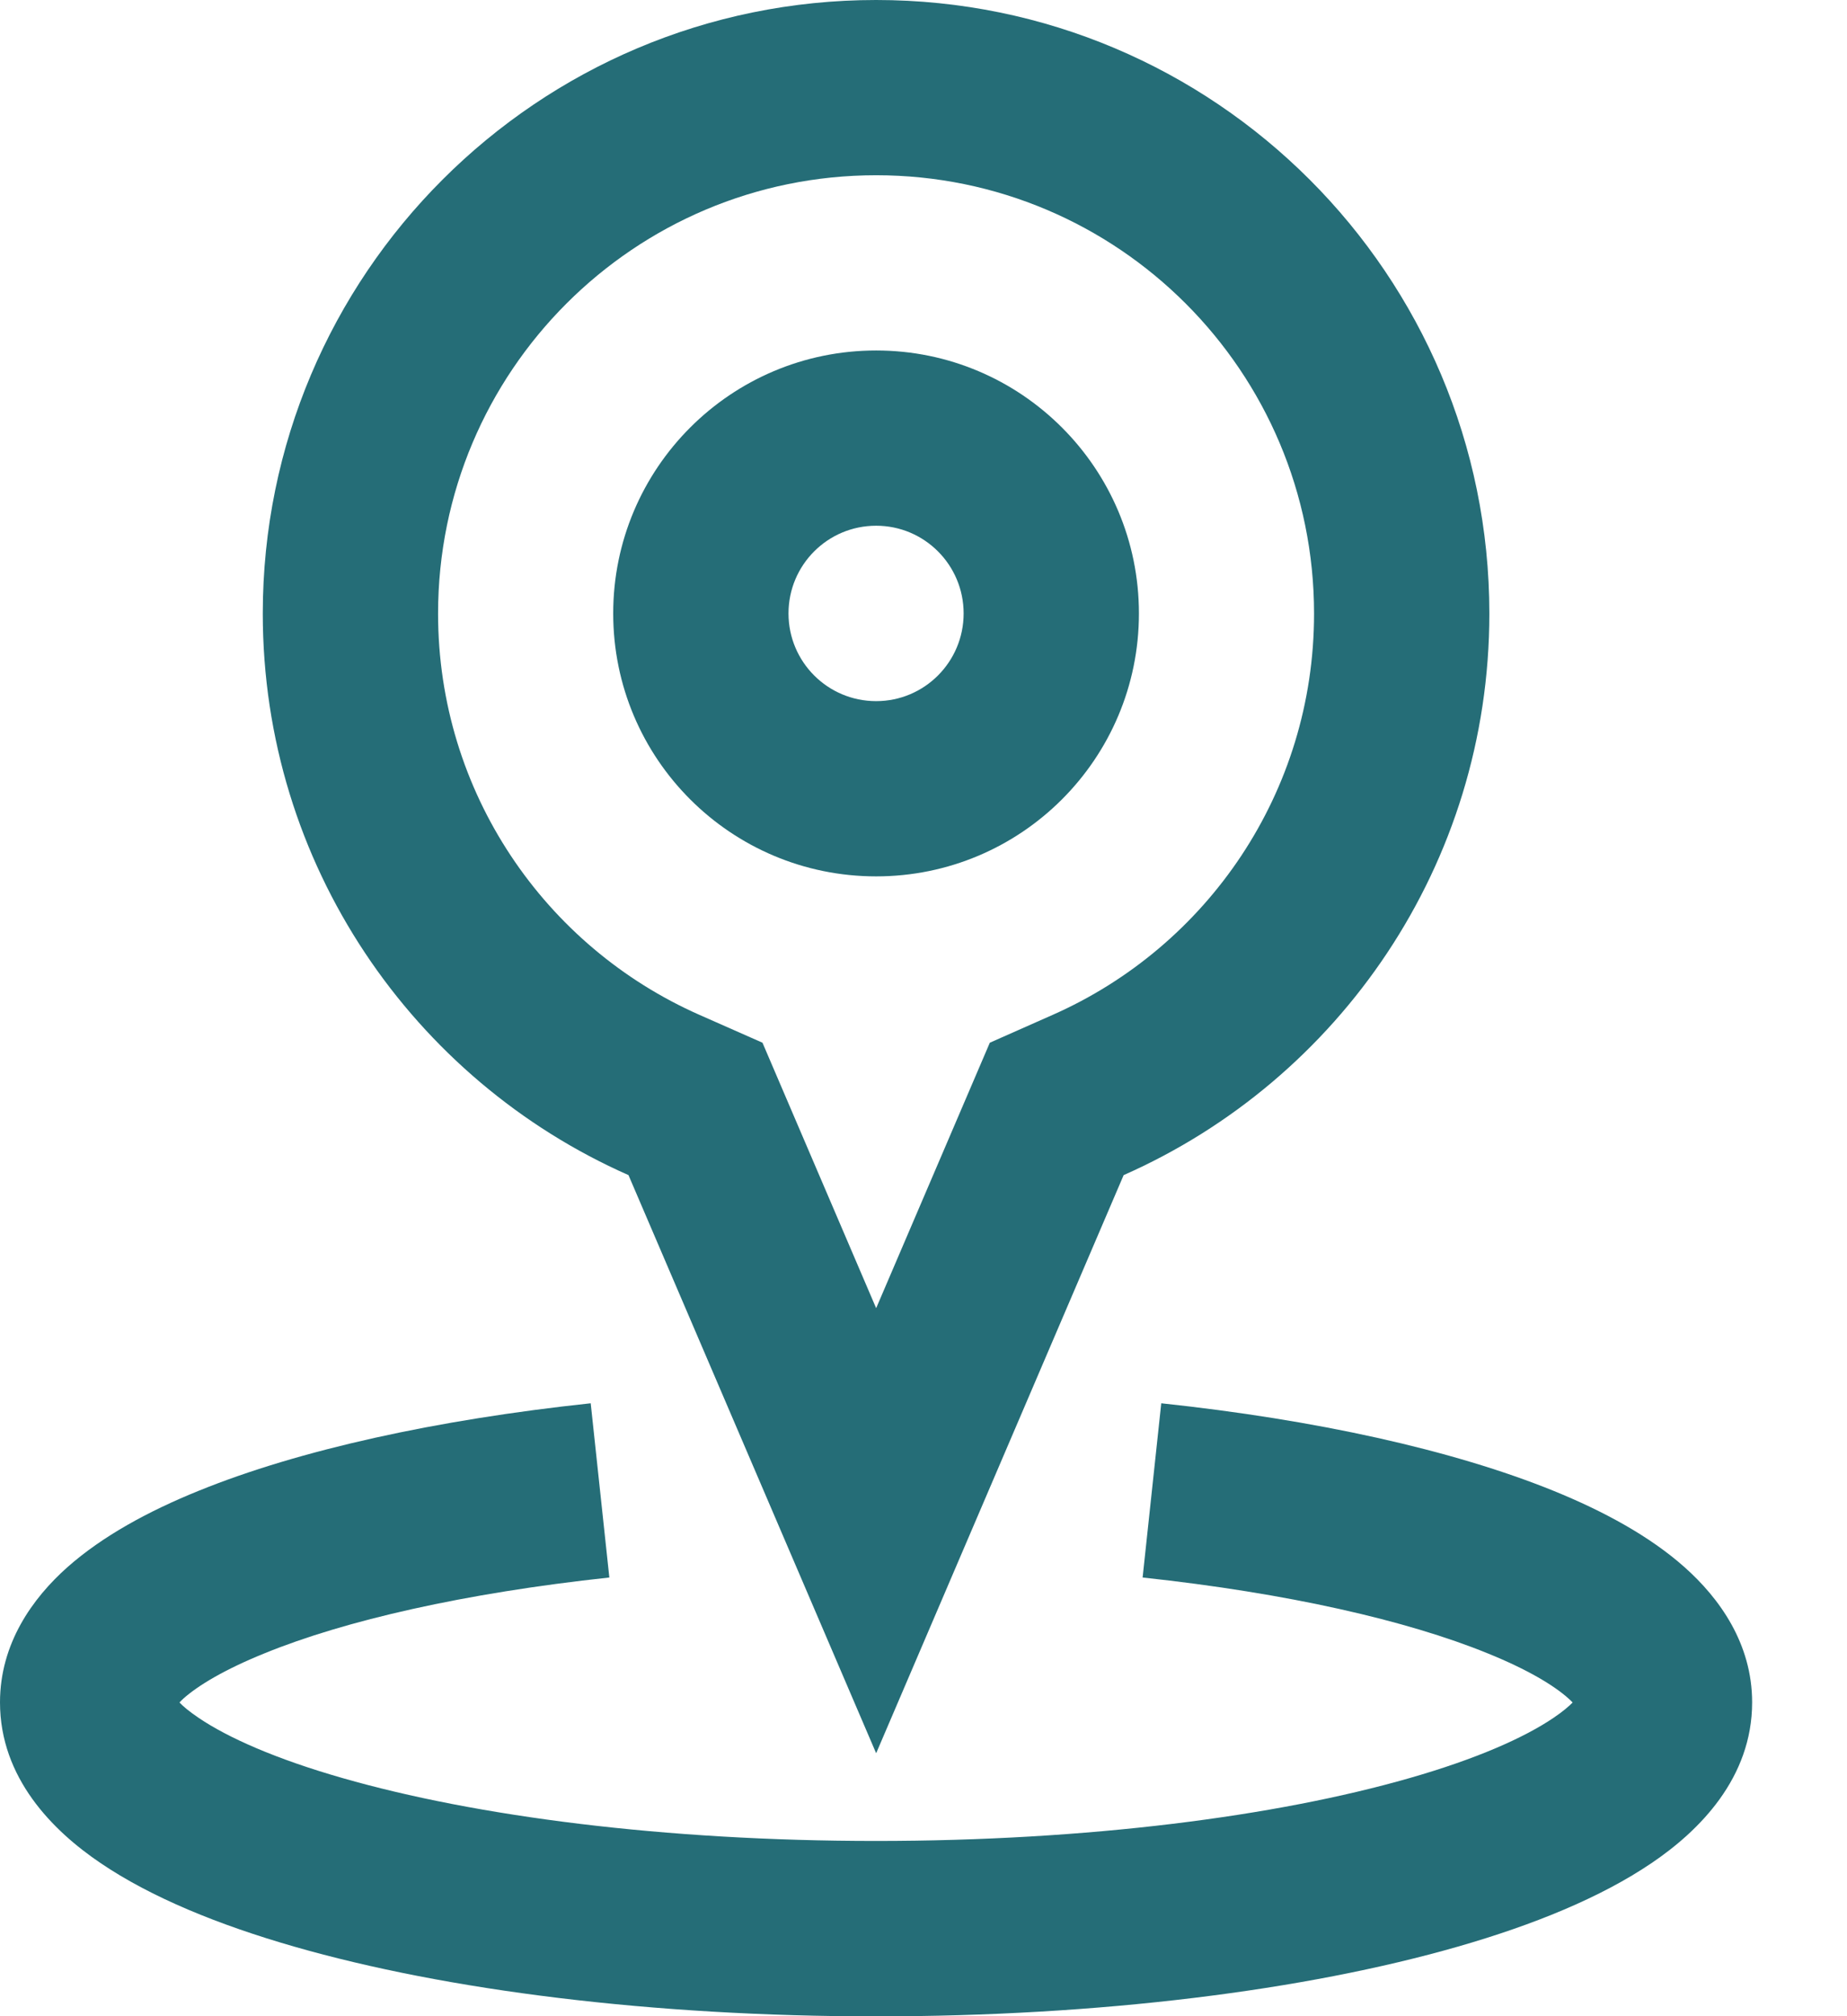
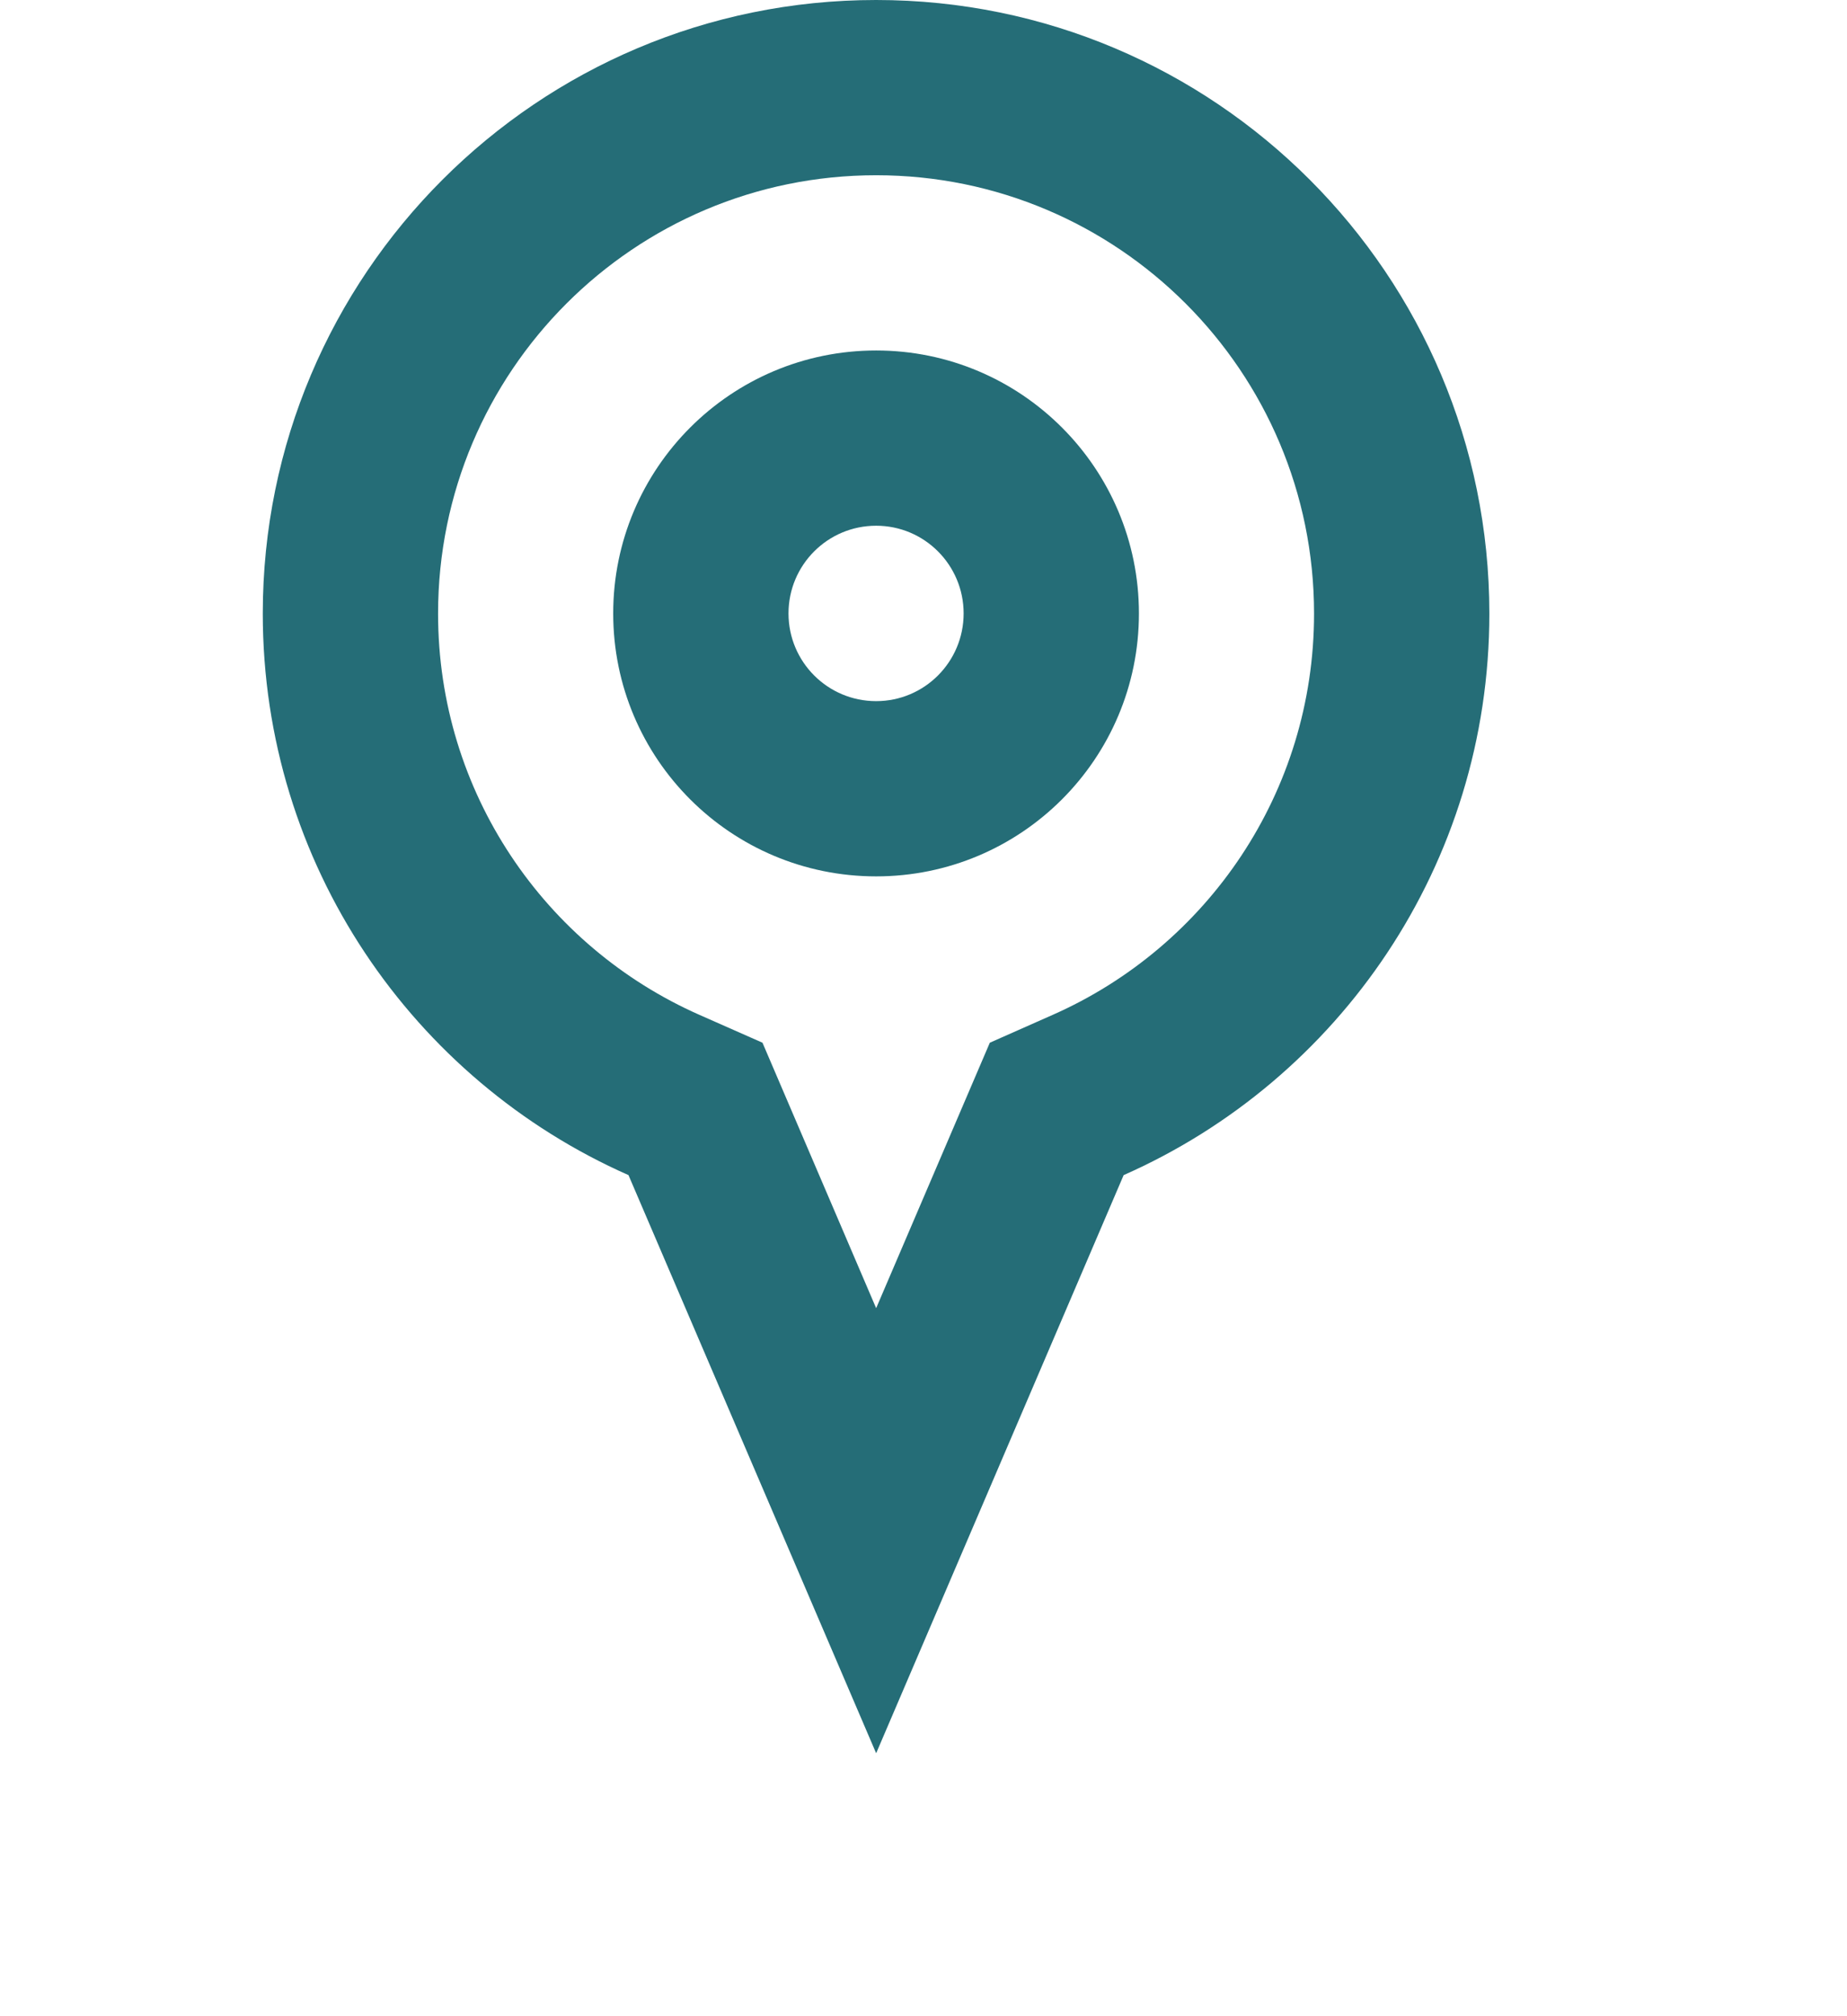
<svg xmlns="http://www.w3.org/2000/svg" width="11" height="12" viewBox="0 0 11 12" fill="none">
-   <path fill-rule="evenodd" clip-rule="evenodd" d="M1.069 10.133C1.076 10.125 1.084 10.117 1.094 10.108C1.18 10.032 1.334 9.938 1.576 9.84C2.054 9.645 2.765 9.482 3.629 9.389L3.518 8.352C2.6 8.45 1.784 8.629 1.183 8.873C0.884 8.994 0.61 9.143 0.401 9.328C0.194 9.512 0 9.782 0 10.132C0 10.582 0.314 10.896 0.598 11.088C0.9 11.293 1.303 11.457 1.753 11.586C2.662 11.847 3.886 12.001 5.217 12.001C6.548 12.001 7.773 11.847 8.682 11.586C9.132 11.457 9.535 11.293 9.837 11.088C10.121 10.896 10.435 10.582 10.435 10.132C10.435 9.782 10.24 9.512 10.033 9.328C9.825 9.143 9.55 8.994 9.252 8.873C8.65 8.629 7.835 8.45 6.916 8.352L6.805 9.389C7.67 9.482 8.38 9.645 8.859 9.84C9.101 9.938 9.255 10.032 9.34 10.108C9.35 10.117 9.359 10.125 9.366 10.133C9.344 10.155 9.309 10.186 9.251 10.225C9.078 10.342 8.793 10.469 8.394 10.583C7.603 10.81 6.48 10.957 5.217 10.957C3.955 10.957 2.832 10.81 2.041 10.583C1.642 10.469 1.357 10.342 1.184 10.225C1.126 10.186 1.09 10.155 1.069 10.133Z" fill="#256D77" />
  <path fill-rule="evenodd" clip-rule="evenodd" d="M5.895 6.206L6.27 6.04C7.189 5.634 7.826 4.717 7.826 3.652C7.826 2.211 6.658 1.043 5.218 1.043C3.777 1.043 2.609 2.211 2.609 3.652C2.609 4.717 3.246 5.634 4.165 6.04L4.541 6.206L5.218 7.786L5.895 6.206ZM5.218 10.435L3.743 6.994C2.461 6.428 1.565 5.145 1.565 3.652C1.565 1.635 3.201 0 5.218 0C7.235 0 8.87 1.635 8.87 3.652C8.87 5.145 7.975 6.428 6.692 6.994L5.218 10.435Z" fill="#256D77" />
  <path fill-rule="evenodd" clip-rule="evenodd" d="M5.218 4.173C5.506 4.173 5.739 3.939 5.739 3.651C5.739 3.363 5.506 3.129 5.218 3.129C4.929 3.129 4.696 3.363 4.696 3.651C4.696 3.939 4.929 4.173 5.218 4.173ZM5.218 5.216C6.082 5.216 6.783 4.516 6.783 3.651C6.783 2.787 6.082 2.086 5.218 2.086C4.353 2.086 3.652 2.787 3.652 3.651C3.652 4.516 4.353 5.216 5.218 5.216Z" fill="#256D77" />
</svg>